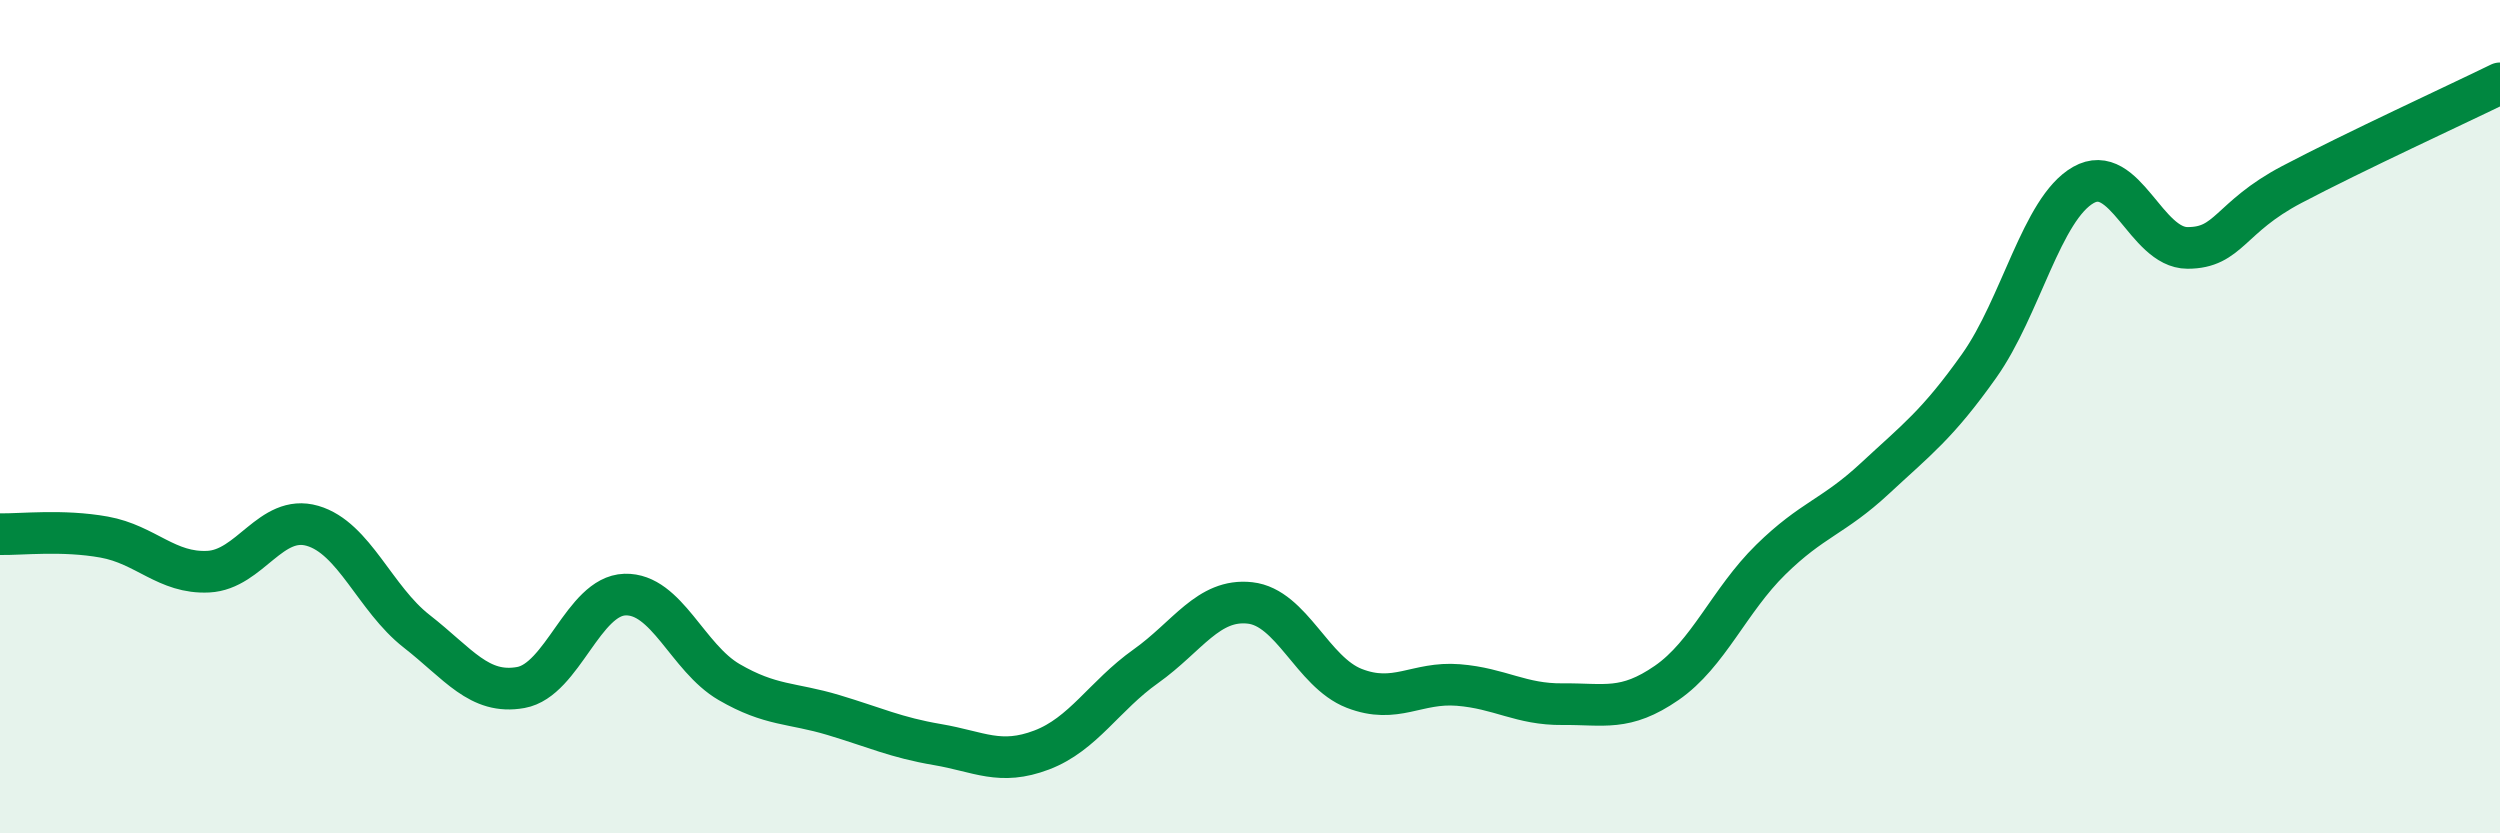
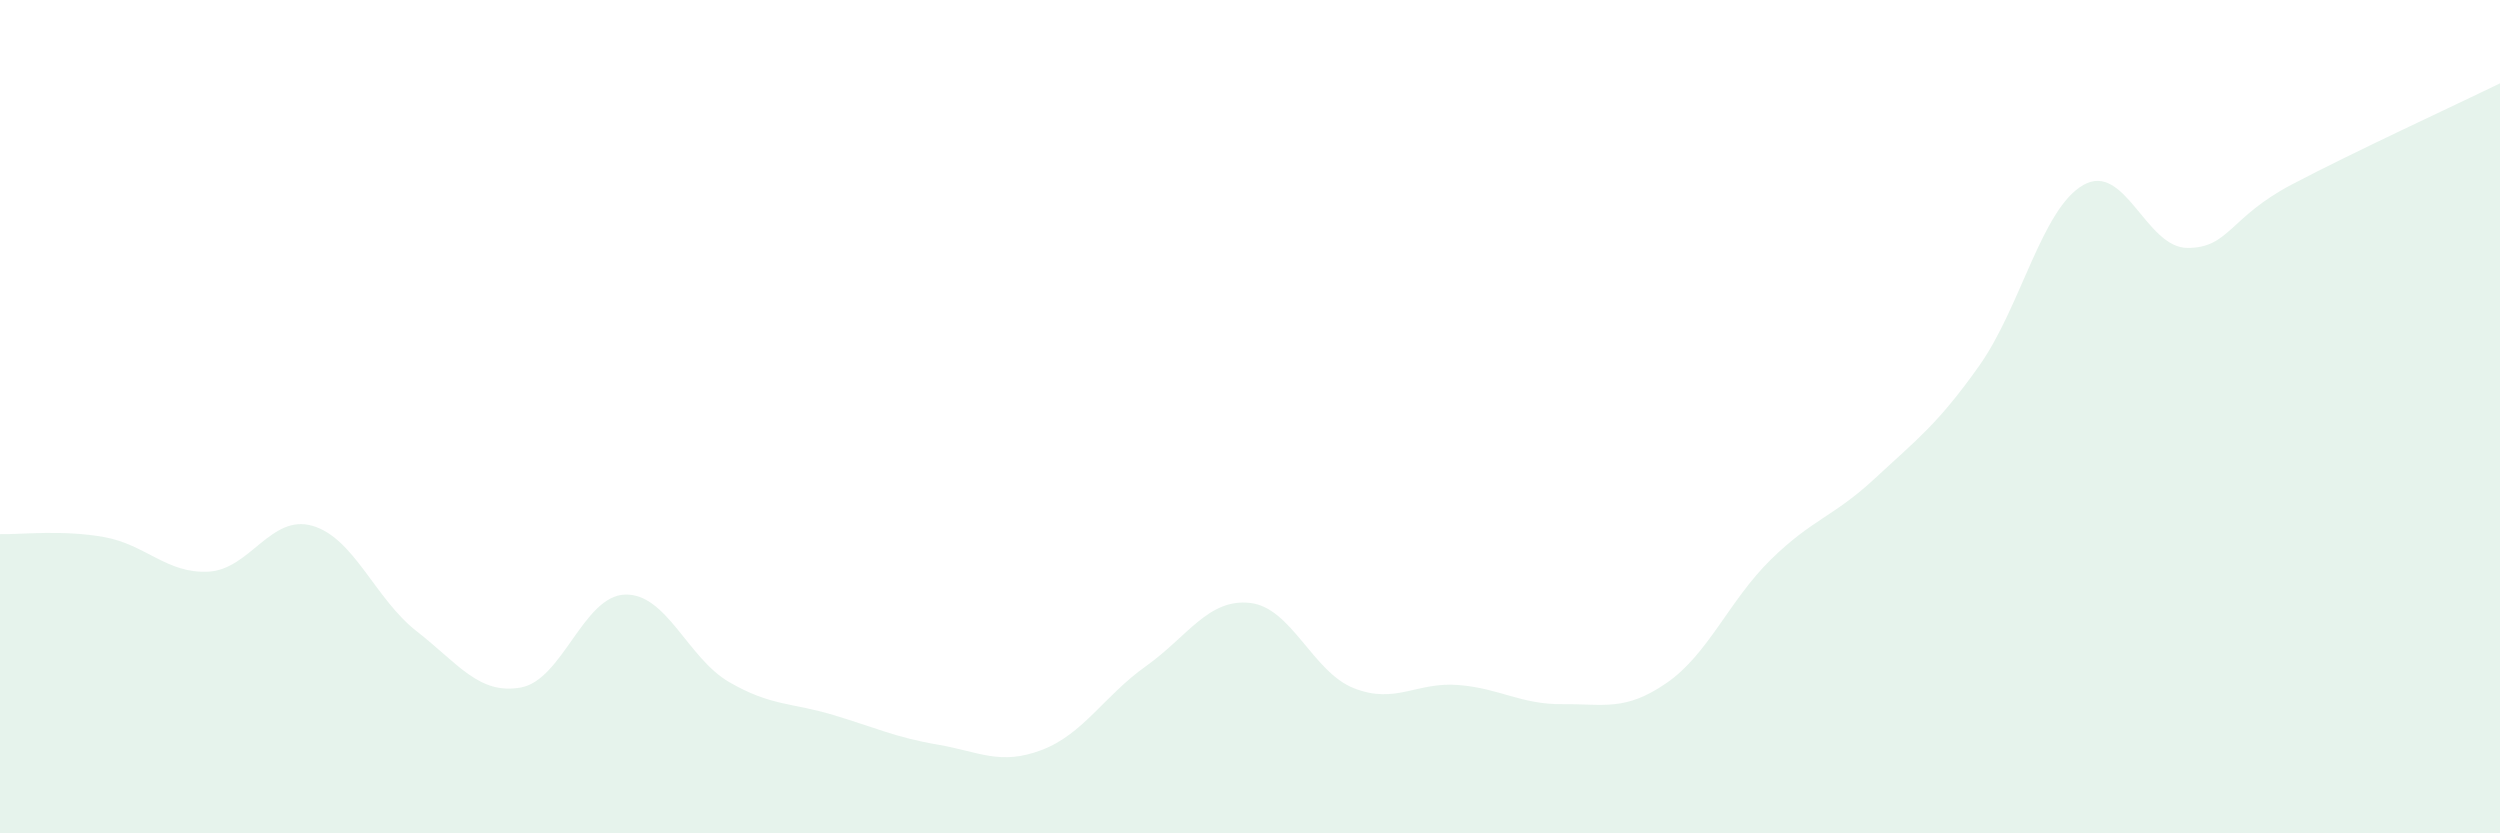
<svg xmlns="http://www.w3.org/2000/svg" width="60" height="20" viewBox="0 0 60 20">
  <path d="M 0,12.82 C 0.5,12.83 1.5,12.71 2.5,12.89 C 3.5,13.07 4,13.77 5,13.72 C 6,13.67 6.5,12.33 7.5,12.62 C 8.5,12.91 9,14.37 10,15.15 C 11,15.93 11.5,16.68 12.5,16.5 C 13.5,16.32 14,14.3 15,14.27 C 16,14.24 16.5,15.79 17.5,16.37 C 18.5,16.95 19,16.86 20,17.16 C 21,17.46 21.5,17.7 22.5,17.87 C 23.5,18.04 24,18.38 25,18 C 26,17.62 26.5,16.7 27.5,15.99 C 28.5,15.28 29,14.36 30,14.47 C 31,14.58 31.5,16.13 32.5,16.52 C 33.5,16.91 34,16.36 35,16.44 C 36,16.52 36.5,16.91 37.5,16.9 C 38.5,16.89 39,17.08 40,16.39 C 41,15.7 41.5,14.41 42.5,13.43 C 43.5,12.45 44,12.41 45,11.48 C 46,10.55 46.5,10.19 47.5,8.78 C 48.5,7.37 49,5.01 50,4.44 C 51,3.87 51.5,5.95 52.5,5.95 C 53.5,5.95 53.5,5.22 55,4.43 C 56.5,3.64 59,2.49 60,2L60 20L0 20Z" fill="#008740" opacity="0.1" stroke-linecap="round" stroke-linejoin="round" />
-   <path d="M 0,12.82 C 0.5,12.83 1.5,12.71 2.5,12.89 C 3.5,13.07 4,13.77 5,13.72 C 6,13.67 6.5,12.33 7.5,12.62 C 8.5,12.91 9,14.37 10,15.15 C 11,15.93 11.5,16.68 12.5,16.5 C 13.5,16.32 14,14.3 15,14.27 C 16,14.24 16.5,15.79 17.5,16.37 C 18.5,16.95 19,16.86 20,17.16 C 21,17.46 21.5,17.7 22.5,17.87 C 23.5,18.04 24,18.38 25,18 C 26,17.62 26.5,16.7 27.5,15.99 C 28.5,15.28 29,14.36 30,14.47 C 31,14.58 31.5,16.13 32.5,16.52 C 33.5,16.91 34,16.36 35,16.44 C 36,16.52 36.5,16.91 37.5,16.9 C 38.5,16.89 39,17.08 40,16.39 C 41,15.7 41.5,14.41 42.5,13.43 C 43.5,12.45 44,12.41 45,11.48 C 46,10.55 46.5,10.19 47.5,8.78 C 48.5,7.37 49,5.01 50,4.44 C 51,3.87 51.5,5.95 52.5,5.95 C 53.5,5.95 53.5,5.22 55,4.43 C 56.5,3.64 59,2.49 60,2" stroke="#008740" stroke-width="1" fill="none" stroke-linecap="round" stroke-linejoin="round" />
</svg>